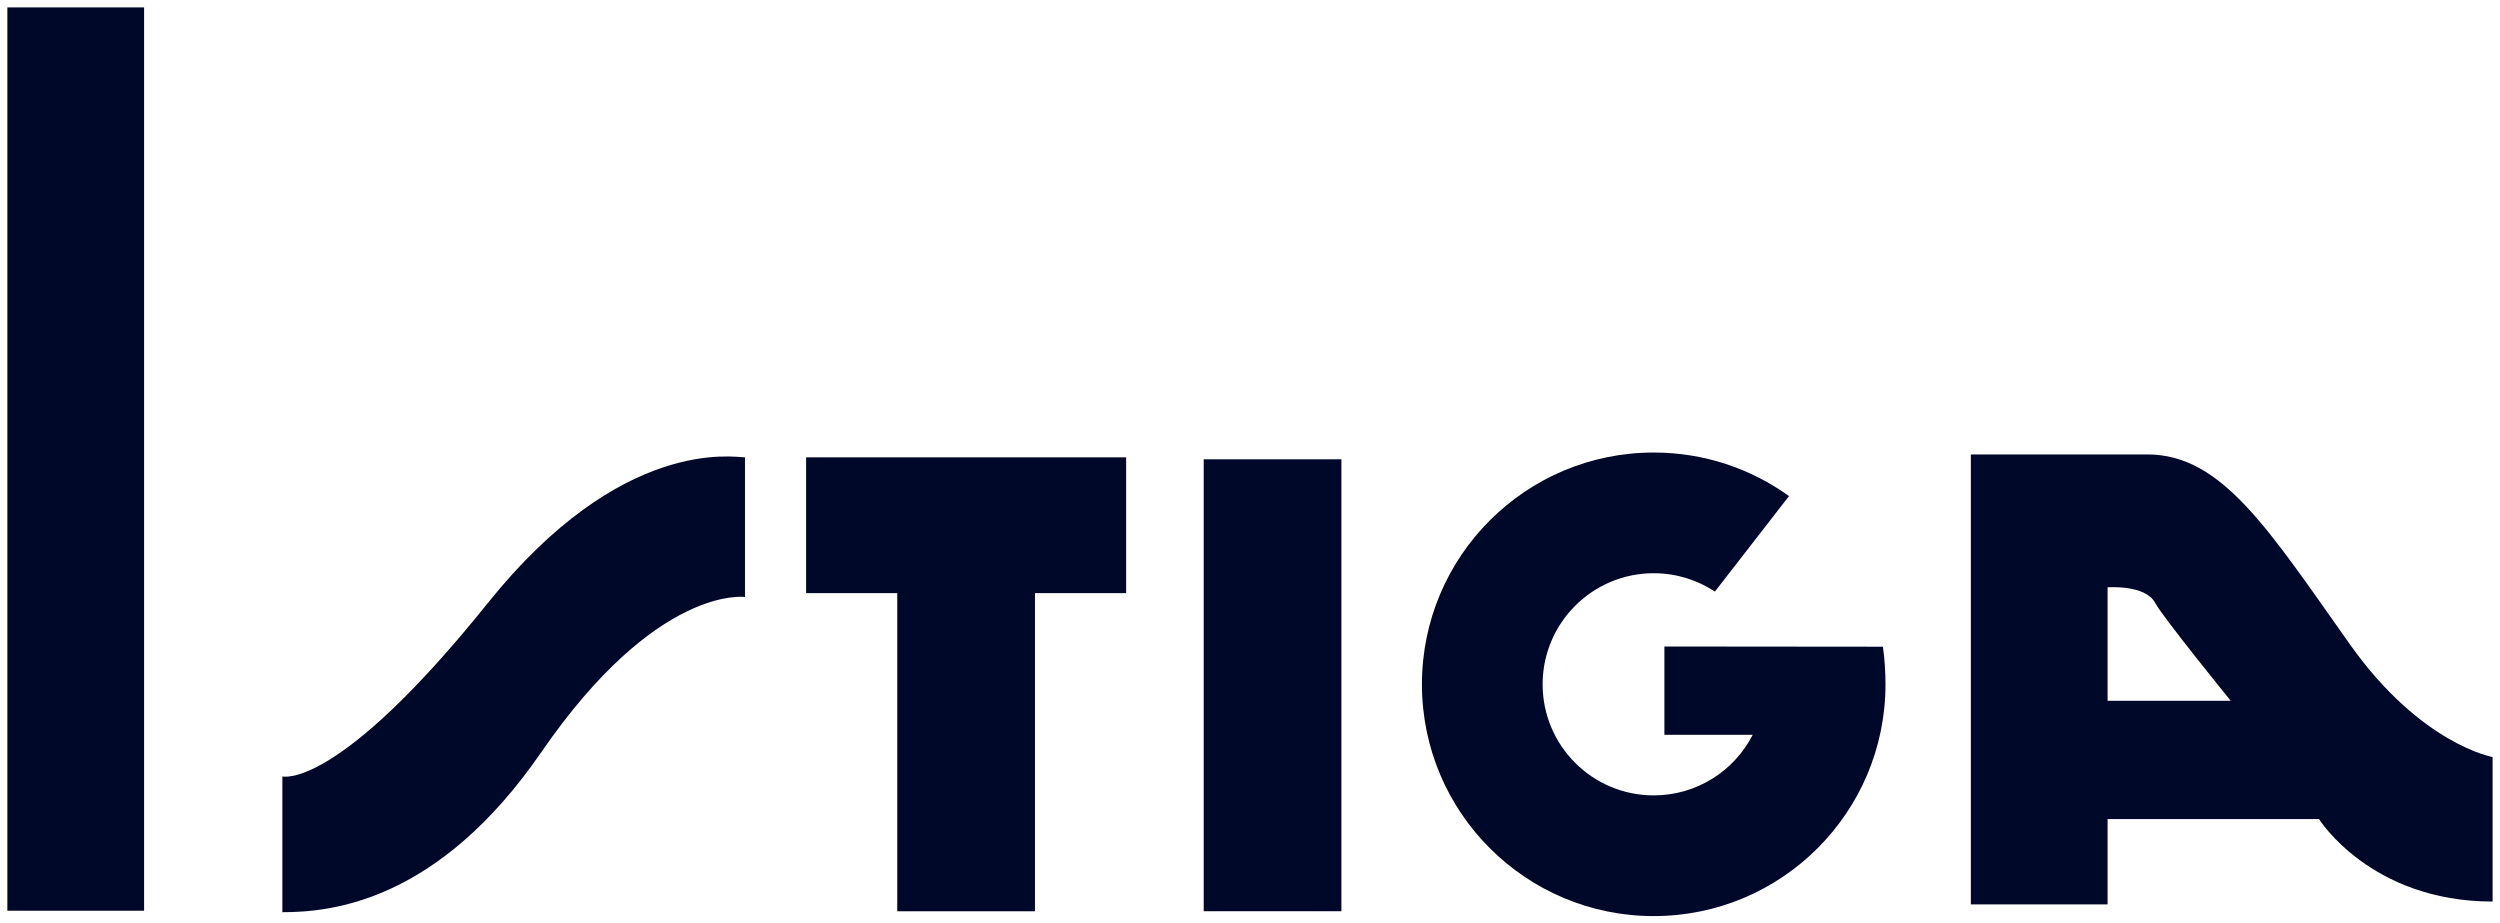
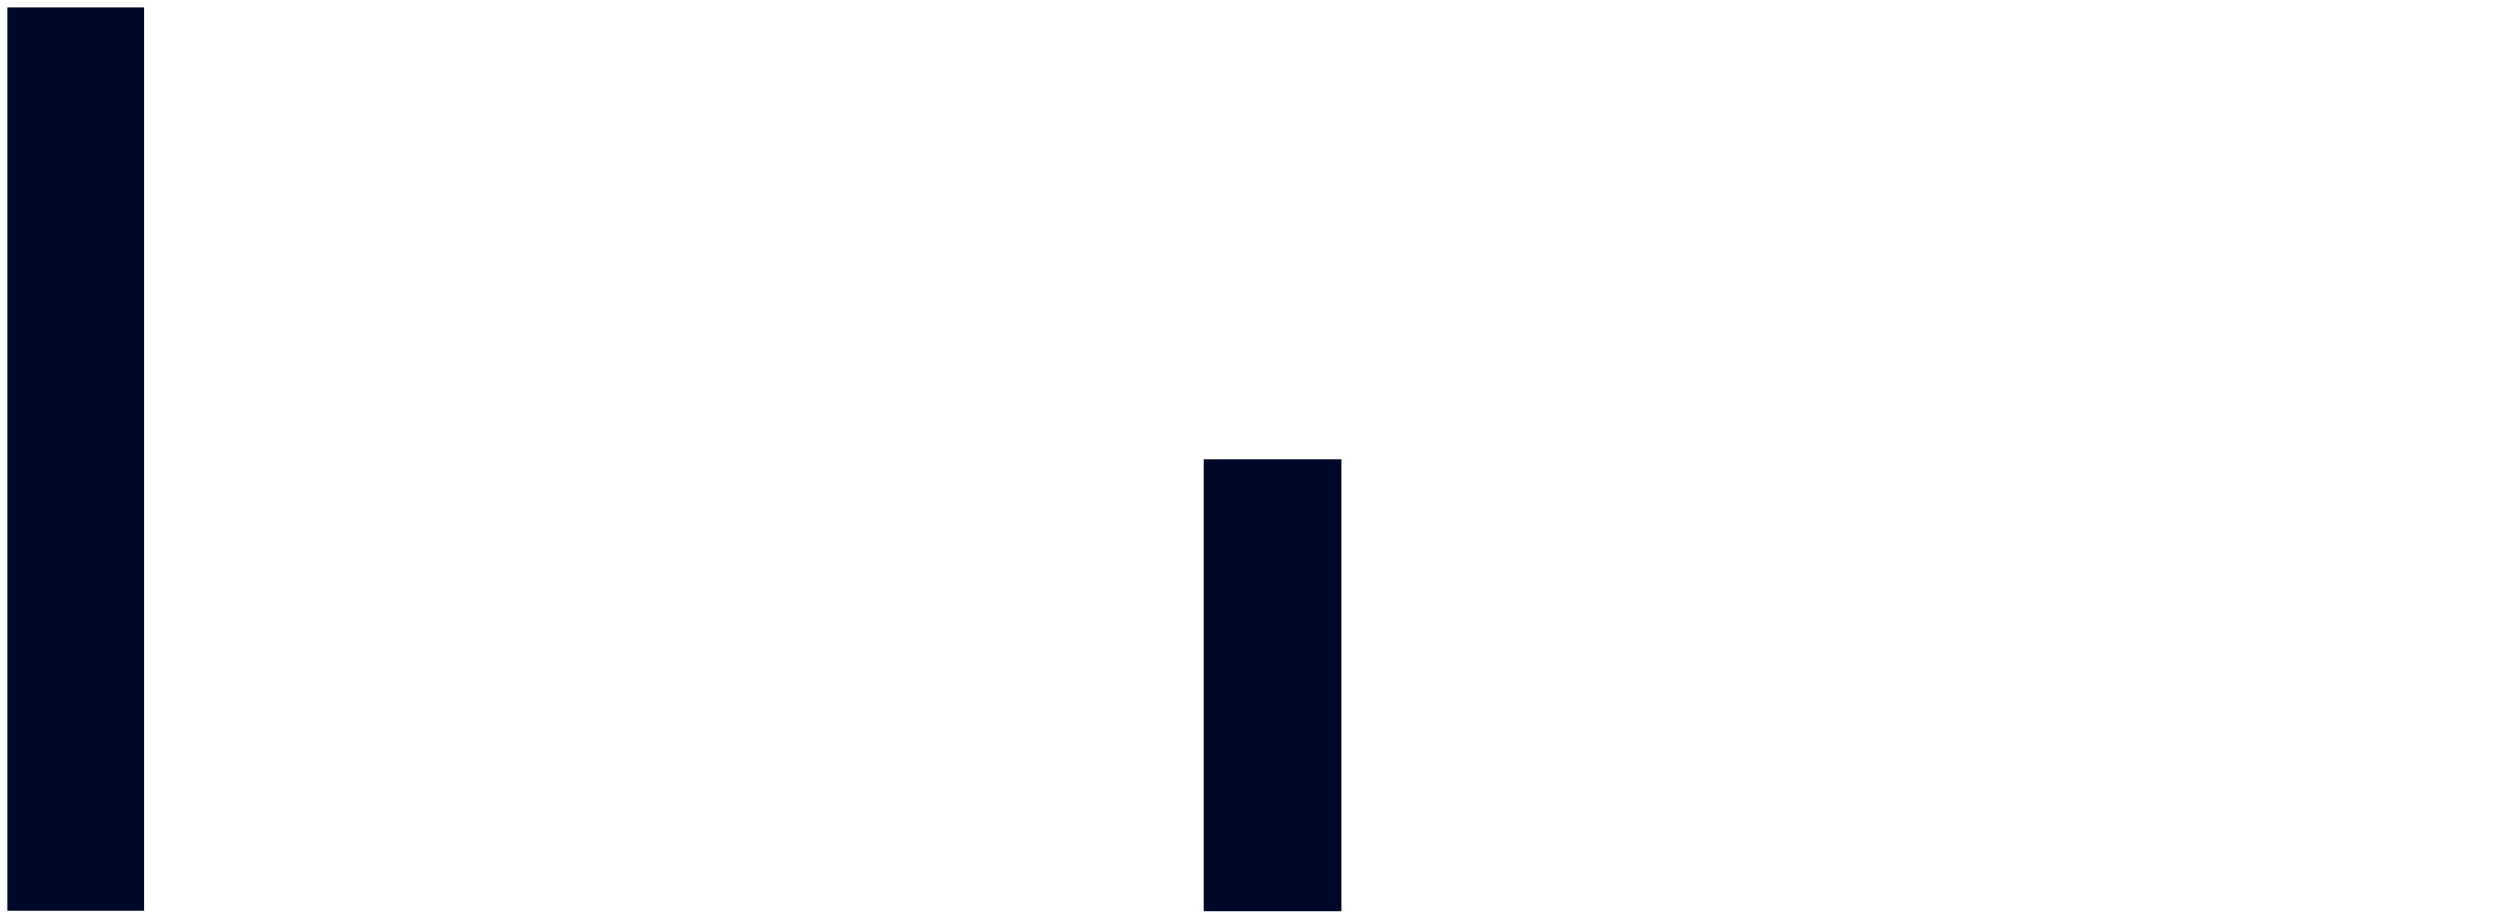
<svg xmlns="http://www.w3.org/2000/svg" xmlns:ns1="http://www.inkscape.org/namespaces/inkscape" xmlns:ns2="http://sodipodi.sourceforge.net/DTD/sodipodi-0.dtd" version="1.1" id="svg647" ns1:version="0.92.0 r15299" ns2:docname="stiga.svg" x="0px" y="0px" width="169.514px" height="62.615px" viewBox="0 0 169.514 62.615" xml:space="preserve">
  <g id="layer1" transform="translate(-81.273,-183.507)" ns1:label="Layer 1" ns1:groupmode="layer">
    <g id="g715" transform="translate(0.132,-0.132)">
-       <path id="path26" ns1:connector-curvature="0" fill="#000829" d="M135.799,223.857h6.181v21.569h9.338v-21.569h6.181v-9.207 h-21.699V223.857z" />
      <path id="path28" ns1:connector-curvature="0" fill="#000829" d="M162.759,214.782h9.337v30.643h-9.337V214.782z" />
-       <path id="path40" ns1:connector-curvature="0" fill="#000829" d="M208.813,227.49c0.115,0.768,0.175,1.75,0.175,2.549 c0,8.679-7.036,15.716-15.717,15.716c-8.679,0-15.715-7.037-15.715-15.716c0-8.68,7.036-15.716,15.715-15.716 c3.425,0,6.593,1.095,9.175,2.954l-5.025,6.474c-1.191-0.785-2.615-1.244-4.149-1.244c-4.159,0-7.532,3.373-7.532,7.533 s3.373,7.531,7.532,7.531c2.929,0,5.467-1.67,6.713-4.109h-5.989v-5.986L208.813,227.49z" />
-       <path id="path44" ns1:connector-curvature="0" fill="#000829" d="M100.288,236.285c0,0,3.683,1.014,13.941-11.77 c9.075-11.312,16.701-9.865,17.426-9.865v9.469c0,0-5.971-0.866-13.81,10.521c-6.971,10.127-14.204,10.851-17.558,10.851V236.285z " />
-       <path id="path48" ns1:connector-curvature="0" fill="#000829" d="M240.487,227.342c-5.529-7.803-8.68-12.89-13.744-12.89 h-11.968v30.512h9.272v-5.786h14.336c0,0,3.483,5.591,11.771,5.591v-9.799C250.154,234.97,245.287,234.115,240.487,227.342 M224.047,231.156v-7.693c0,0,2.564-0.197,3.223,1.052c0.493,0.938,5.128,6.642,5.128,6.642H224.047z" />
      <path id="path50" ns1:connector-curvature="0" fill="#000829" d="M81.64,245.392h9.272v-61.253H81.64V245.392z" />
    </g>
  </g>
</svg>